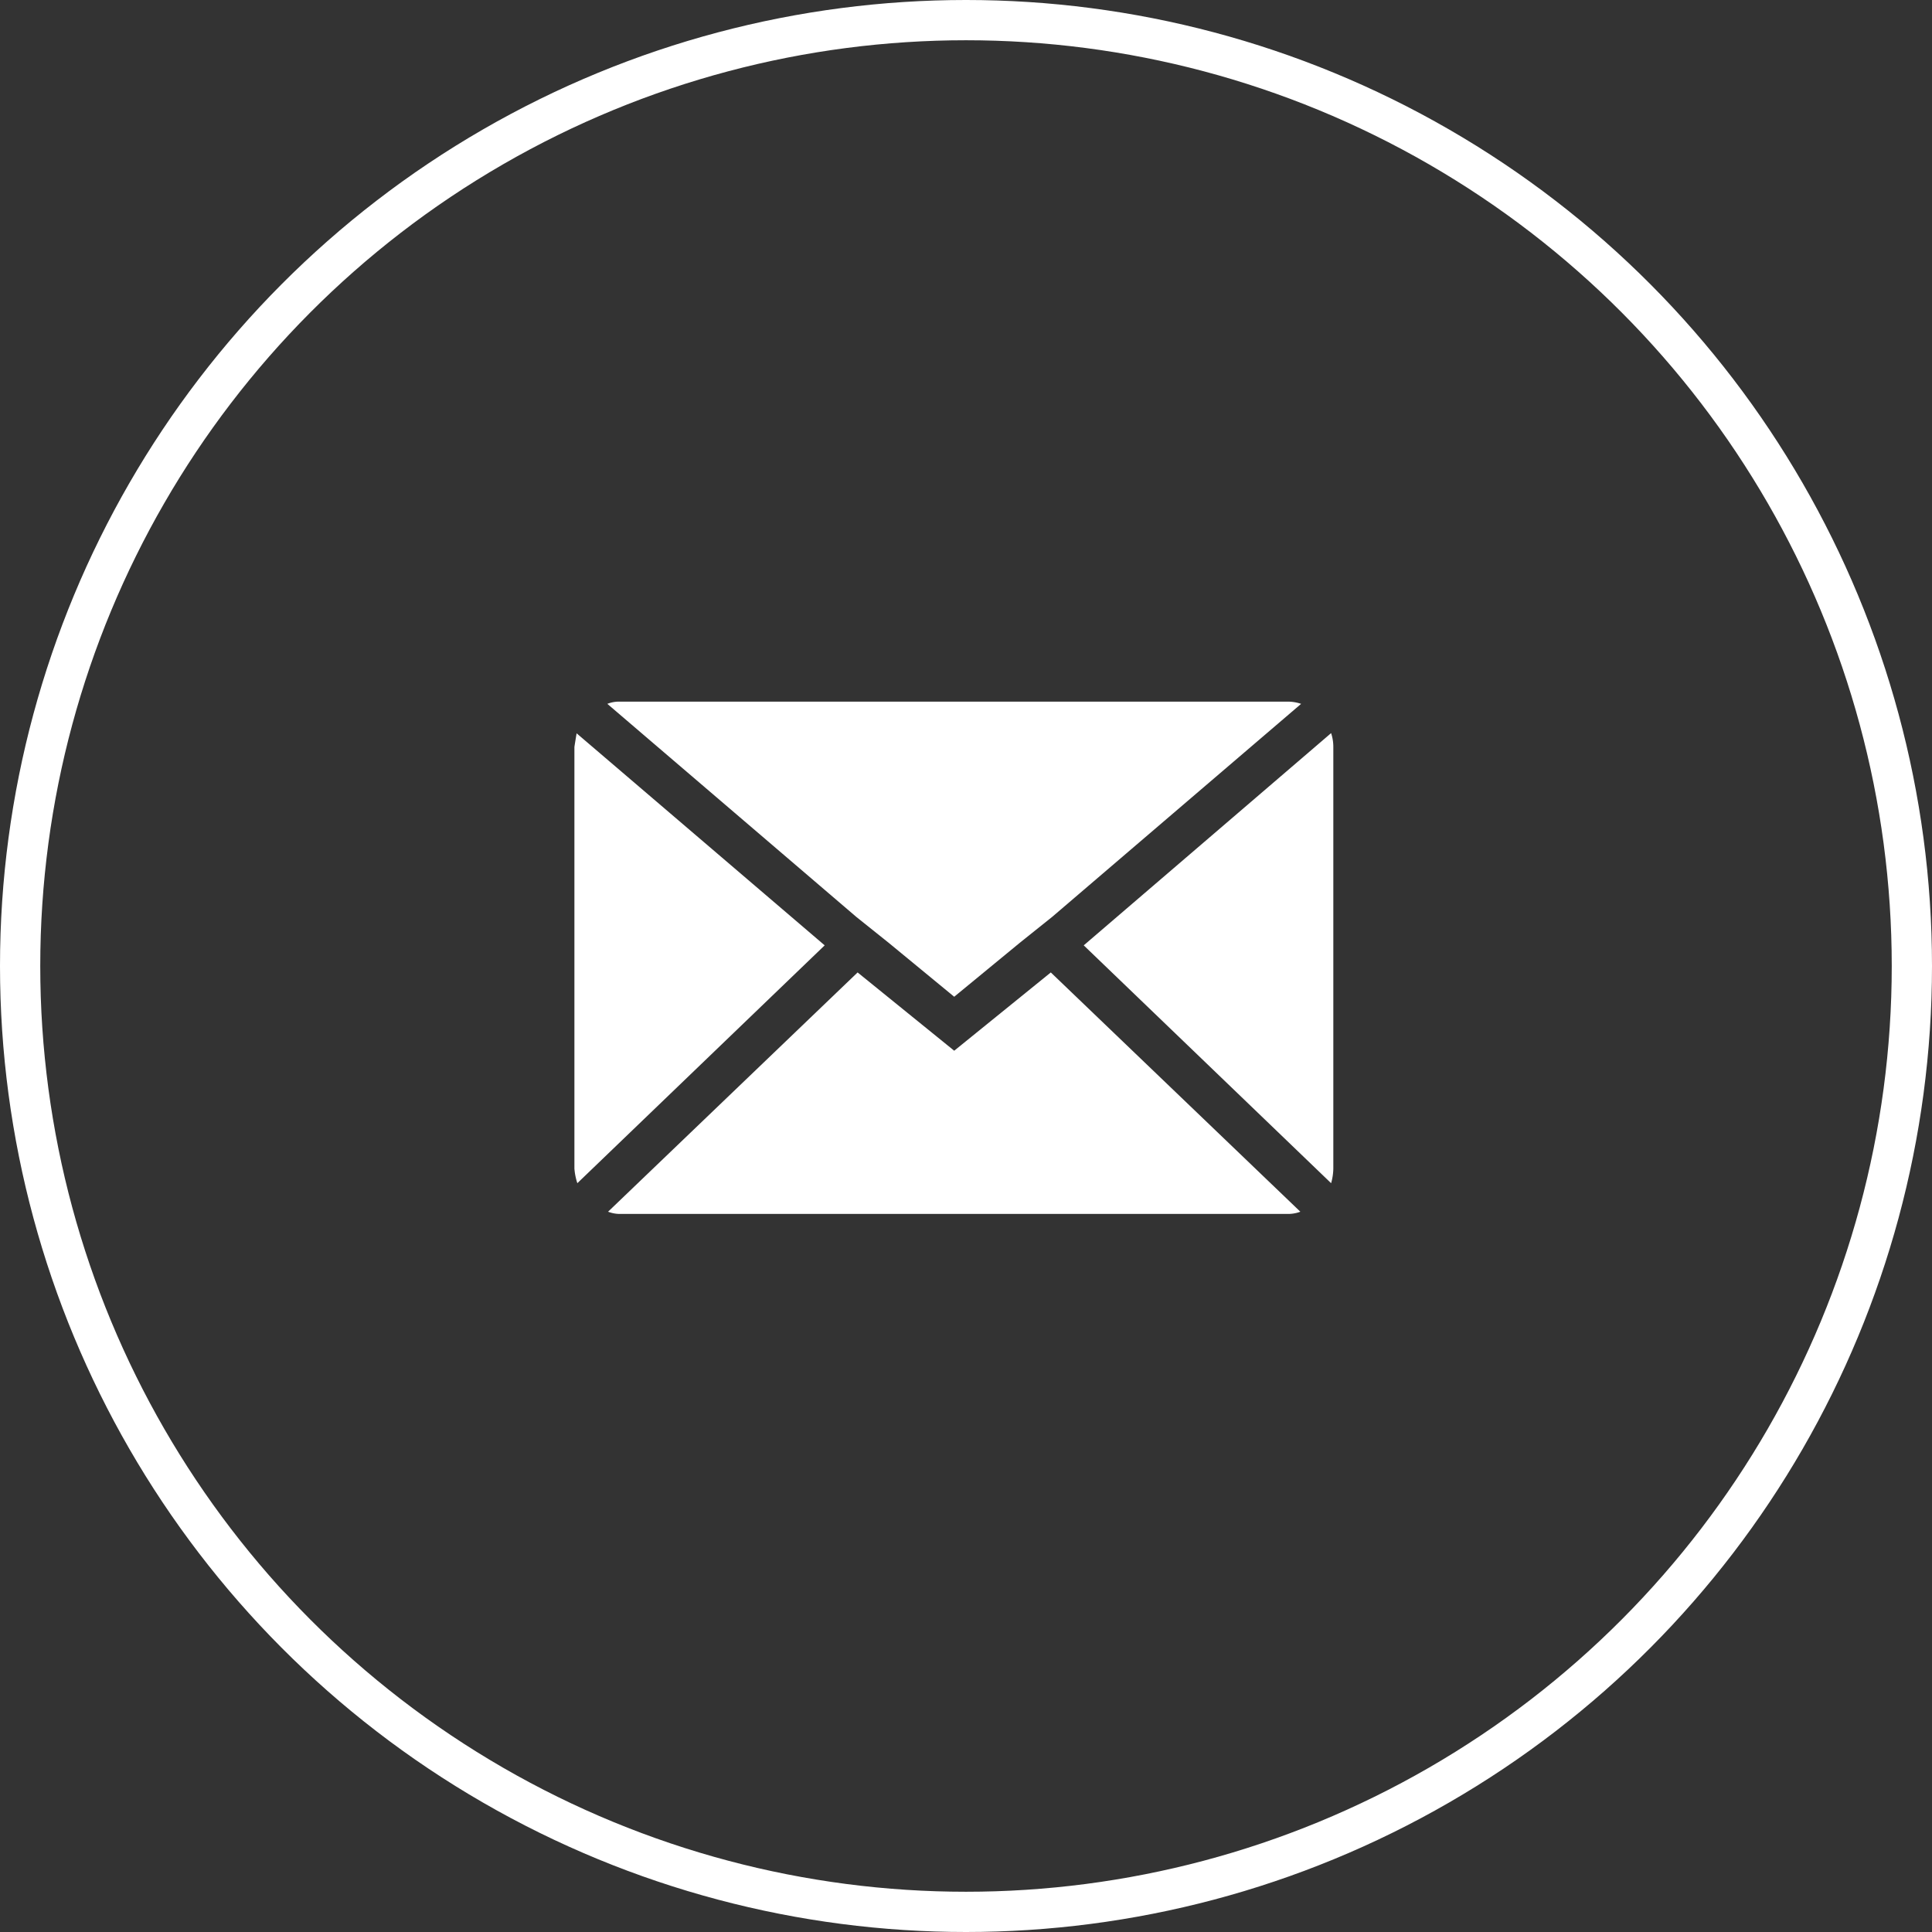
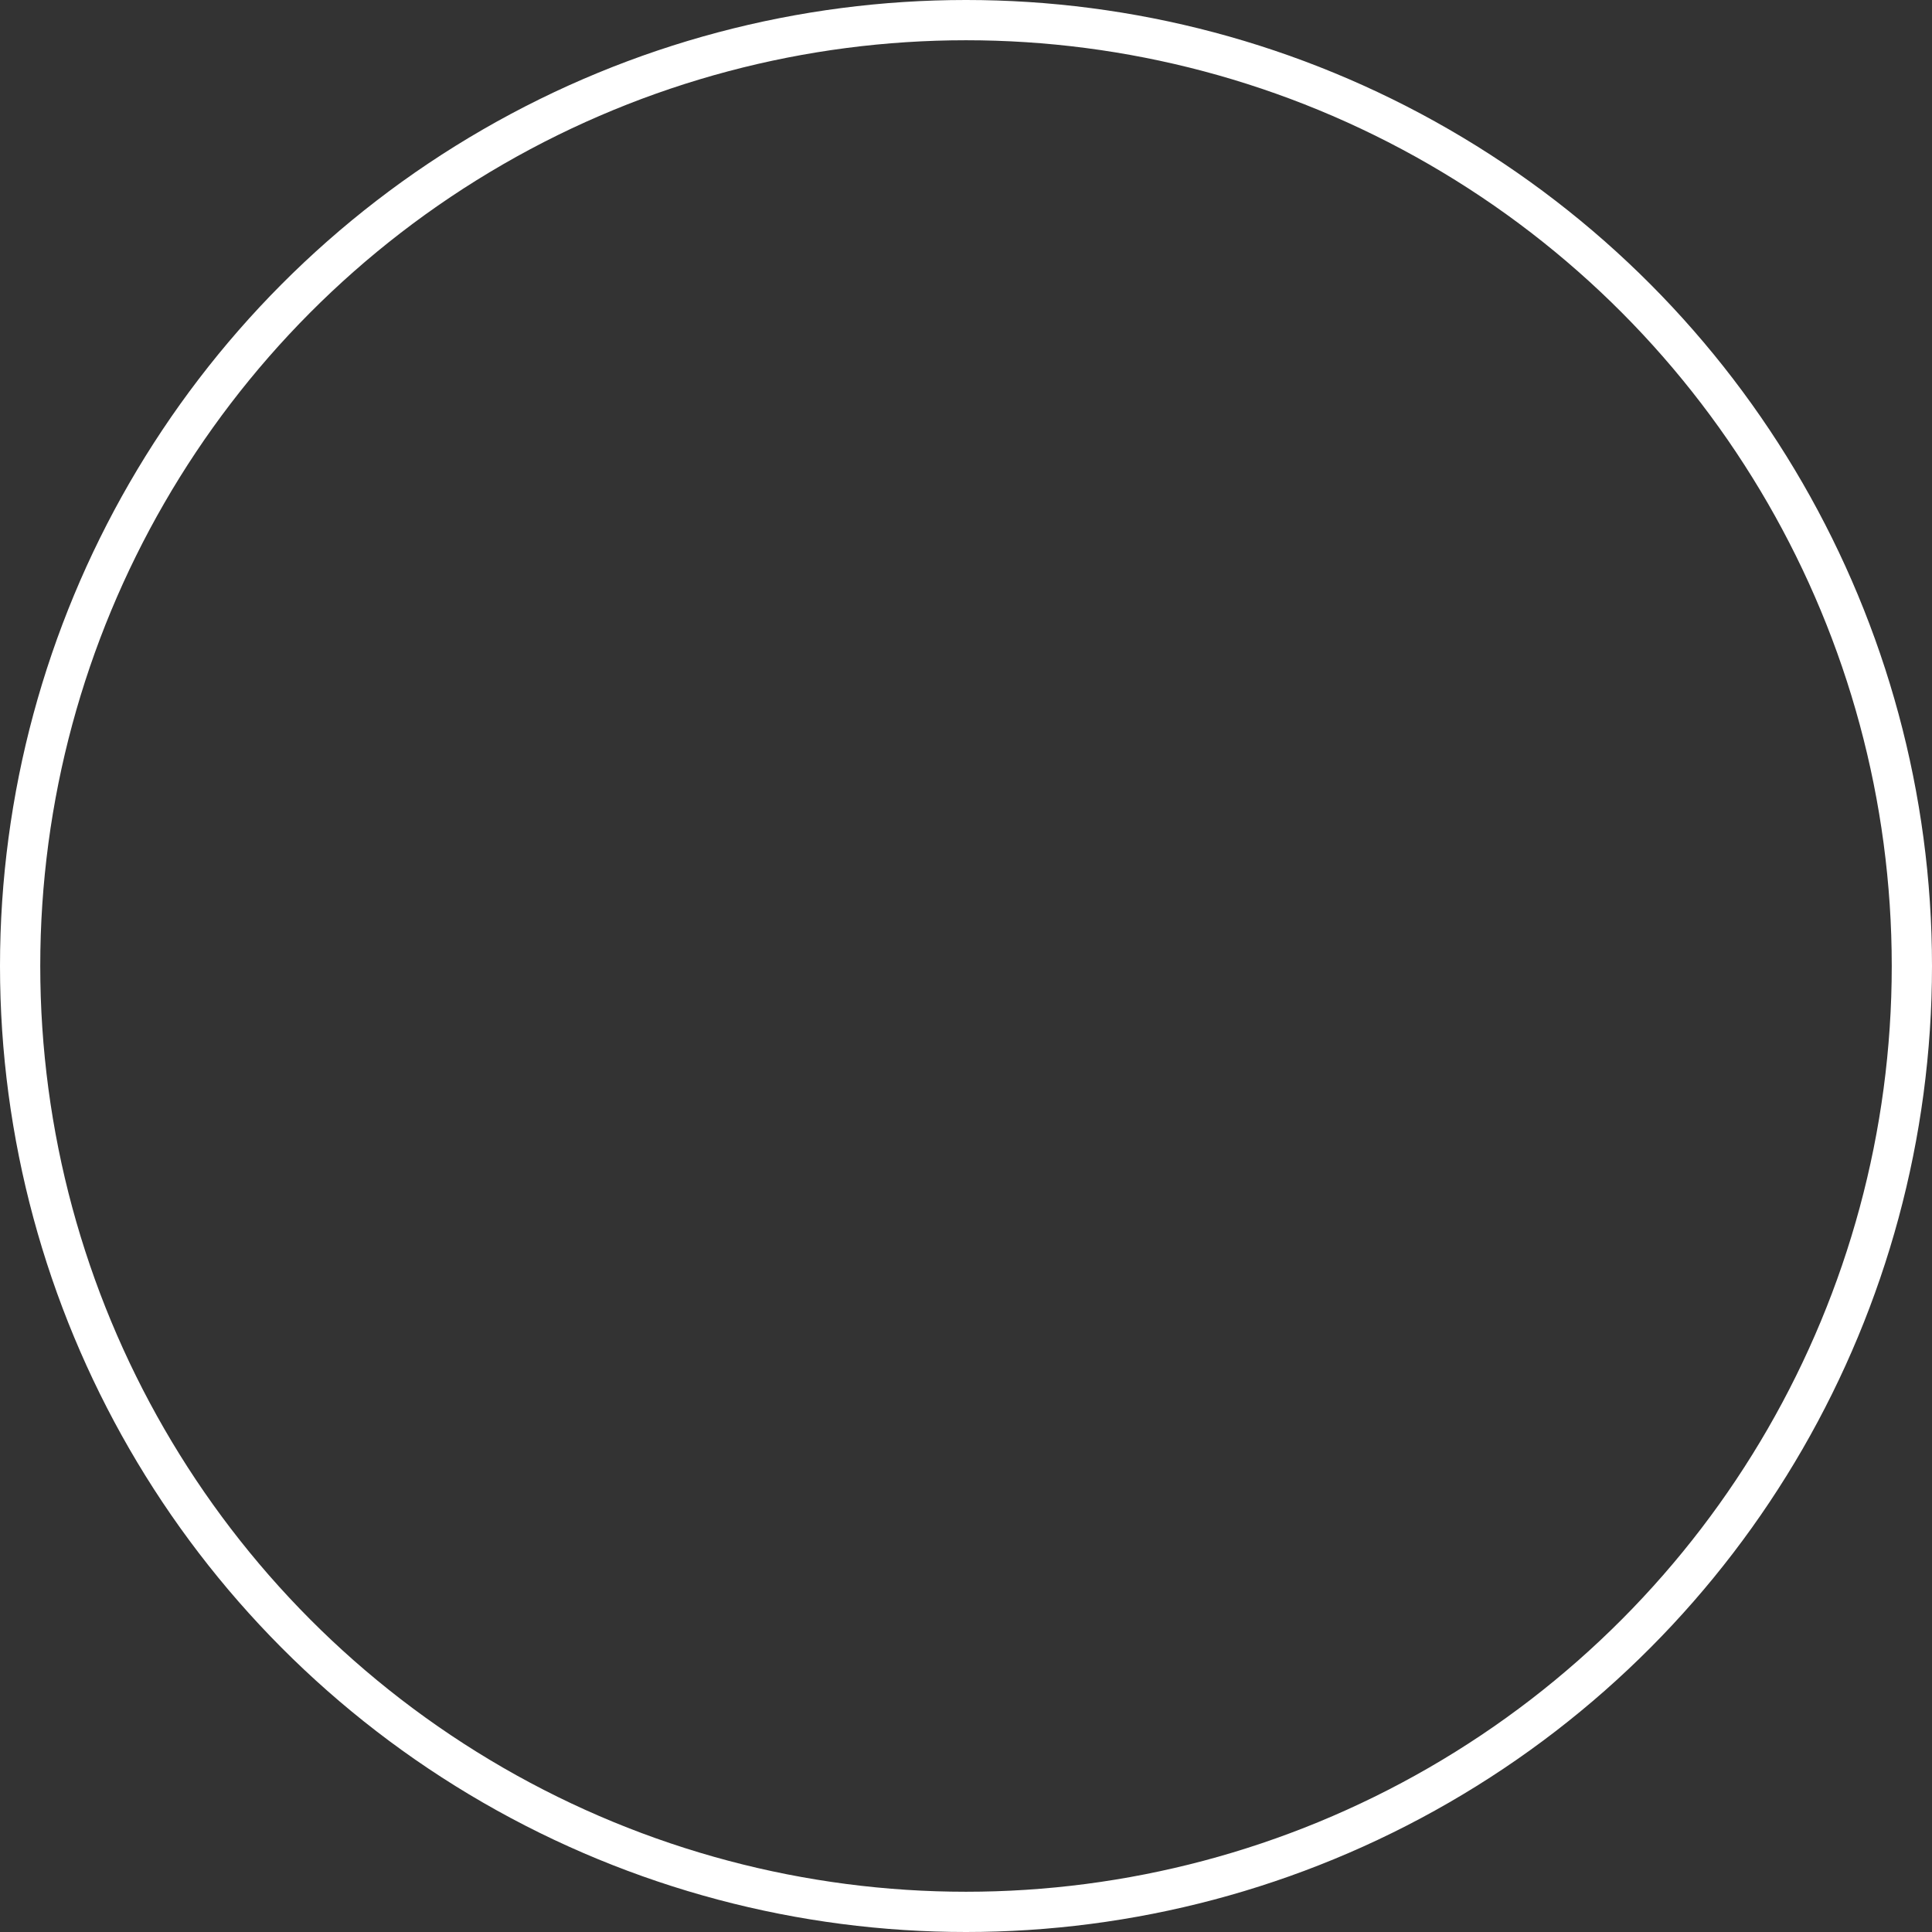
<svg xmlns="http://www.w3.org/2000/svg" id="Group_32400" data-name="Group 32400" width="48" height="48" viewBox="0 0 48 48">
  <rect x="0" y="0" width="48" height="48" fill="#333333" stroke="none" />
-   <path id="Icon_zocial-email" data-name="Icon zocial-email" d="M.072,15.668V5.2q0-.018.055-.345L6.29,10.123.145,16.032a1.541,1.541,0,0,1-.073-.364ZM.89,4.123A.784.784,0,0,1,1.2,4.068H17.8a1.03,1.03,0,0,1,.327.055L11.945,9.413l-.818.655L9.508,11.4,7.89,10.068l-.818-.655ZM.908,16.741l6.2-5.945,2.4,1.945,2.4-1.945,6.2,5.945a.873.873,0,0,1-.309.055H1.2a.823.823,0,0,1-.291-.055Zm11.818-6.618L18.872,4.85a1.085,1.085,0,0,1,.055.345V15.668a1.394,1.394,0,0,1-.055.364Z" transform="translate(14.199 13.364)" fill="#fff" />
  <g id="Ellipse_22" data-name="Ellipse 22" fill="none" stroke="#fff" stroke-width="1">
    <circle cx="24" cy="24" r="24" stroke="none" />
    <circle cx="24" cy="24" r="23.5" fill="none" />
  </g>
</svg>